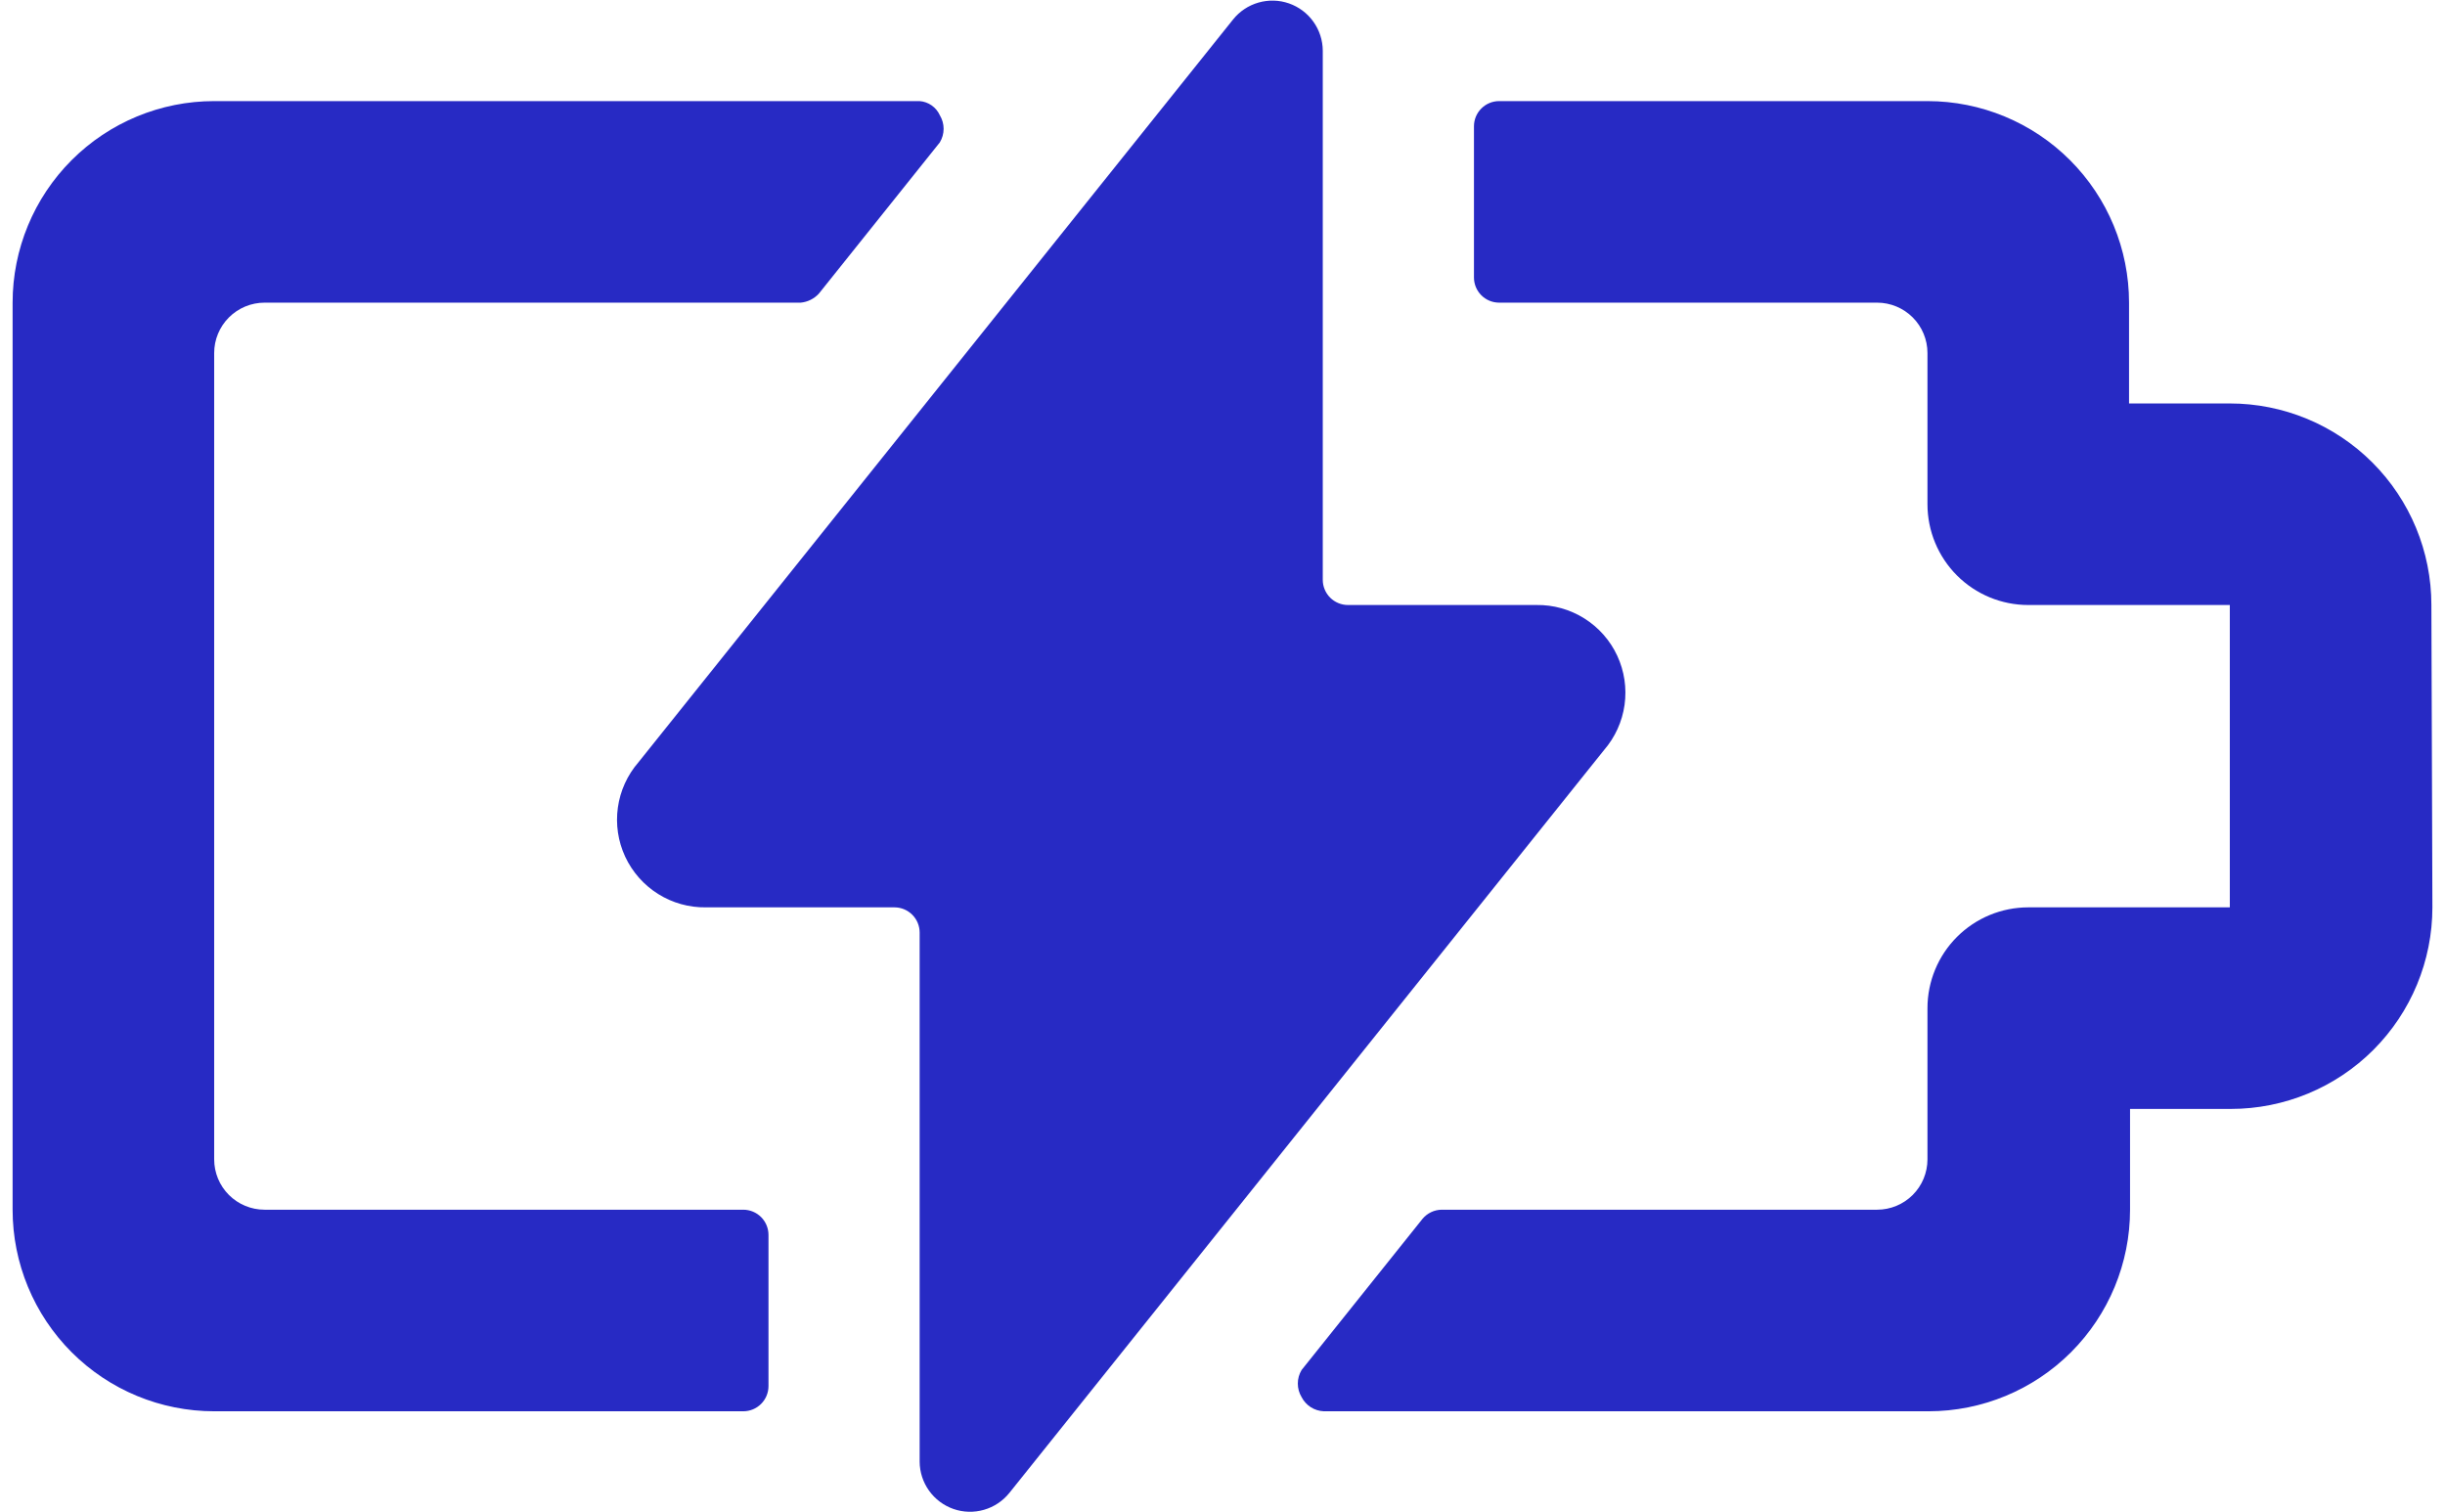
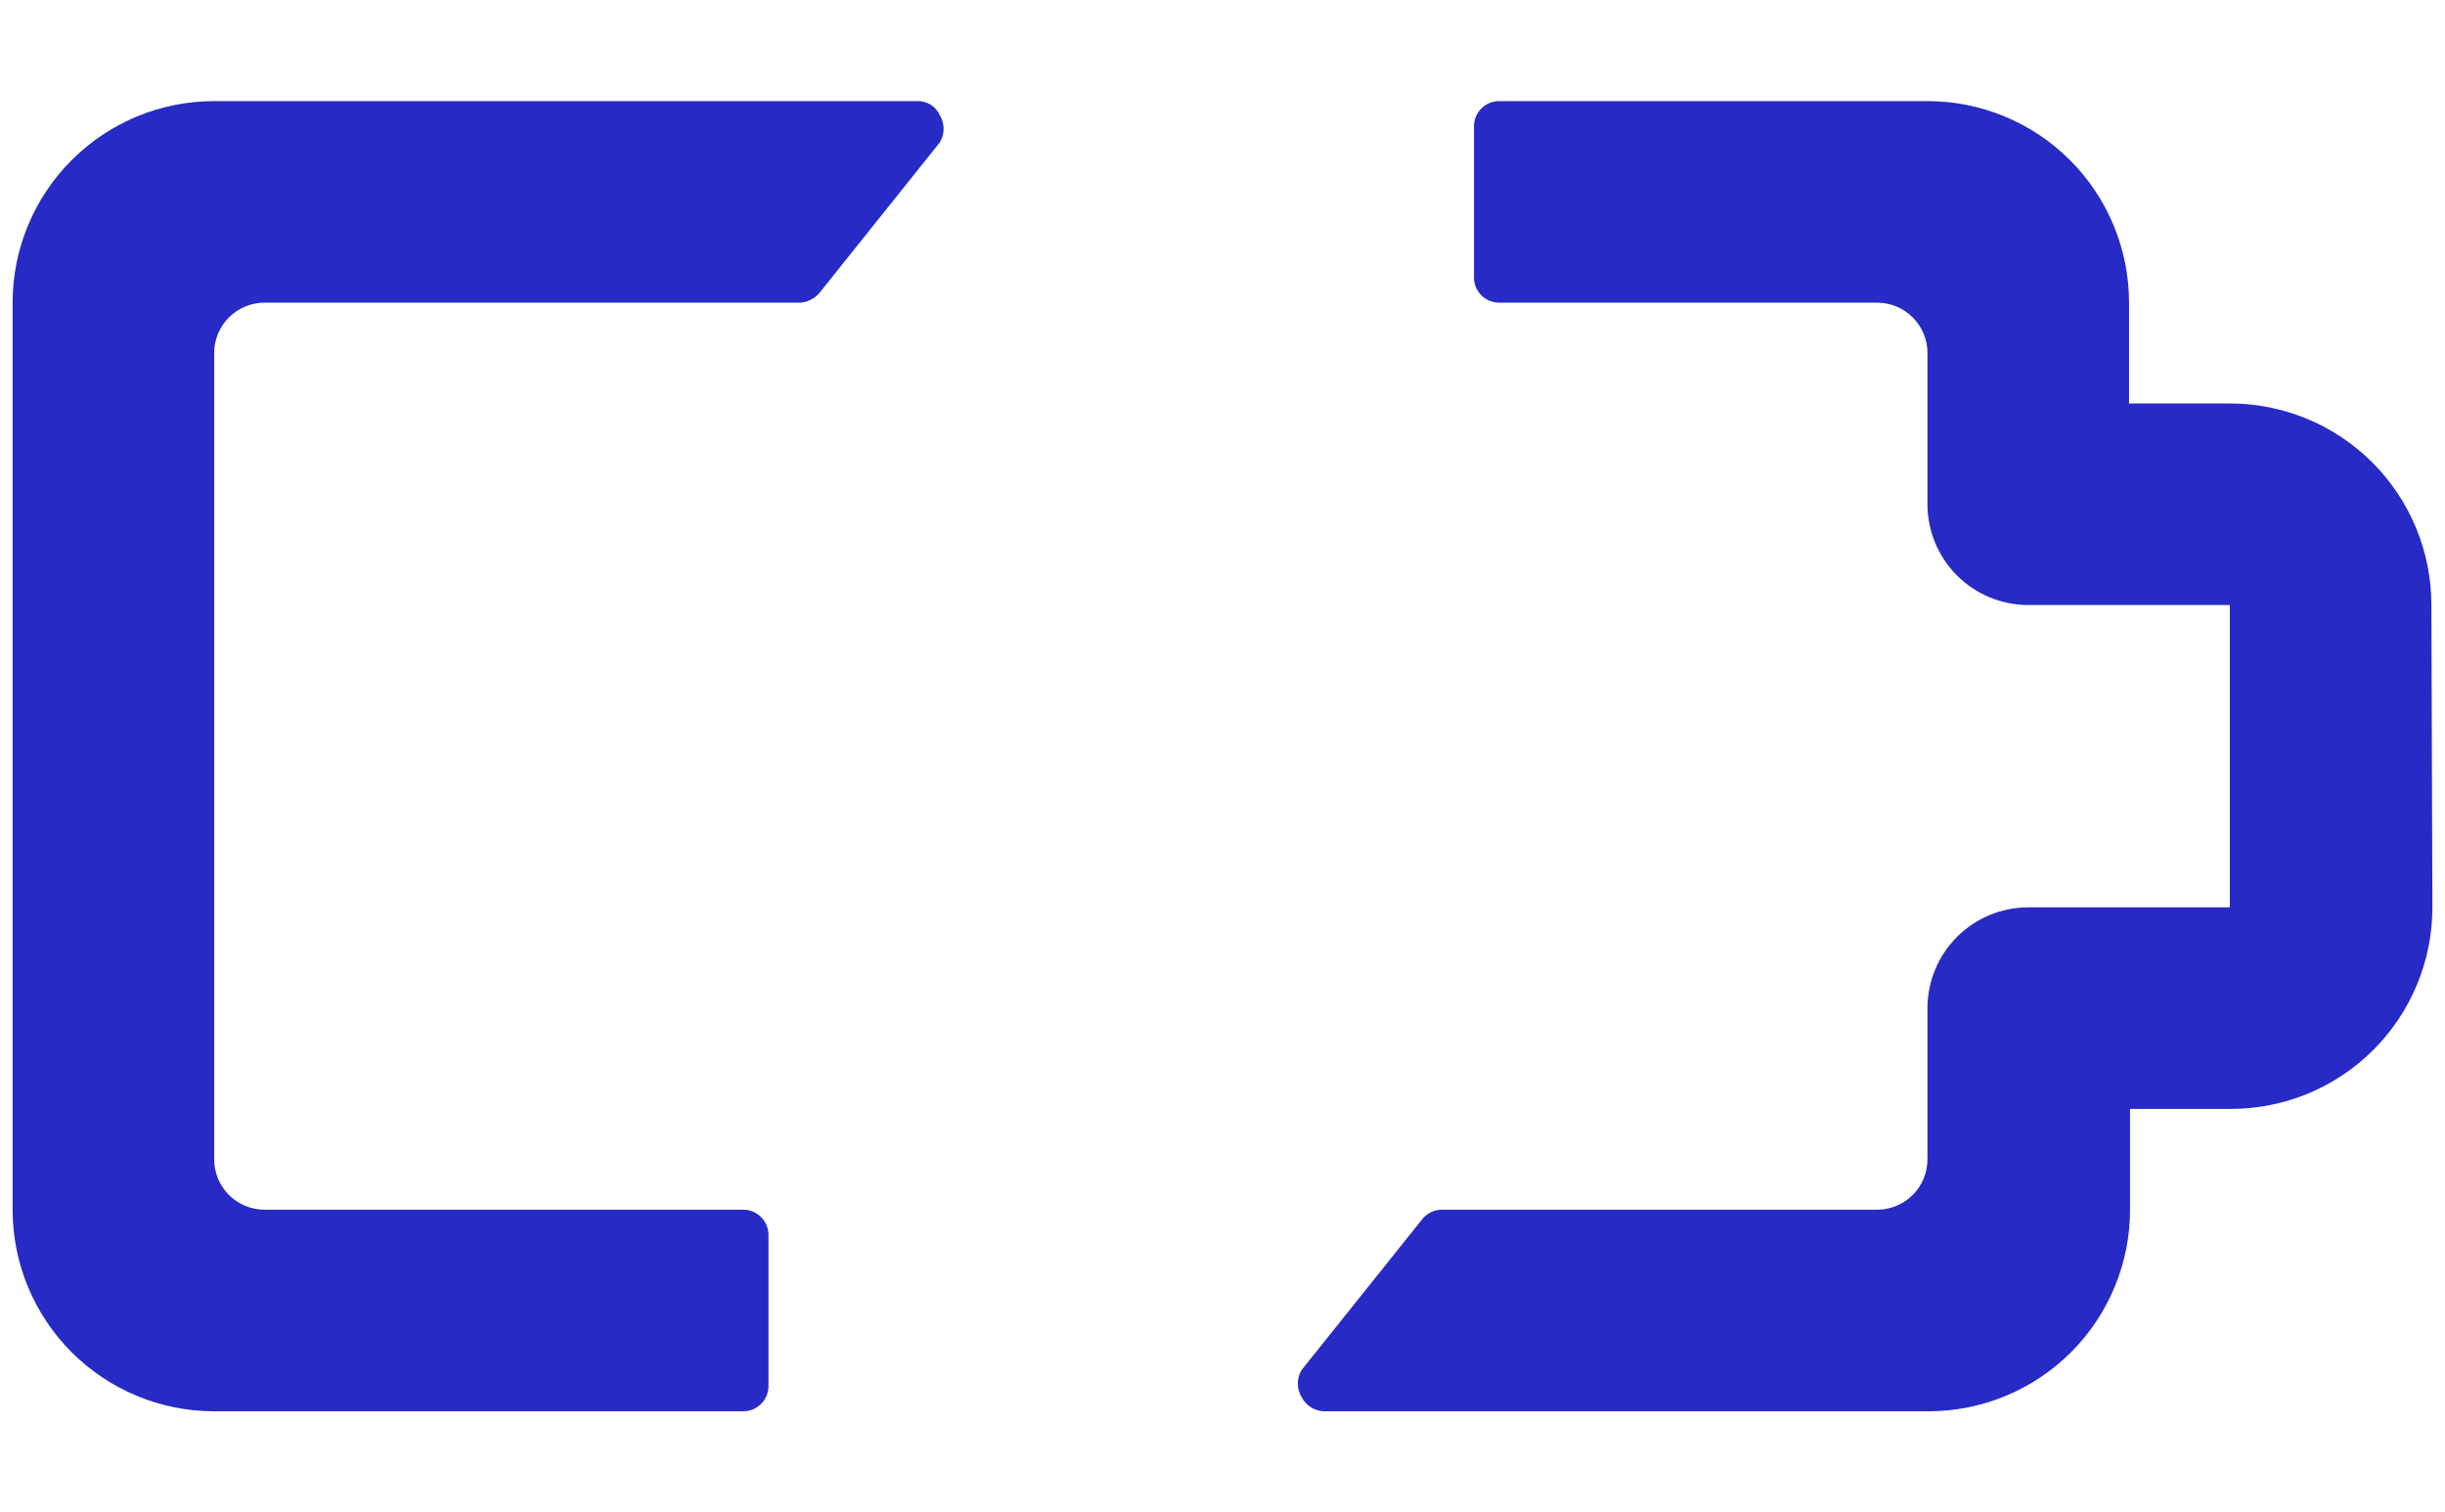
<svg xmlns="http://www.w3.org/2000/svg" width="97" height="60" viewBox="0 0 97 60" fill="none">
  <path d="M96.46 24.002C96.46 21.882 95.618 19.848 94.118 18.348C92.618 16.848 90.584 16.006 88.463 16.006H84.465V12.007C84.465 9.887 83.623 7.853 82.123 6.353C80.623 4.853 78.589 4.011 76.468 4.011H59.475C59.21 4.011 58.956 4.116 58.769 4.304C58.581 4.491 58.476 4.745 58.476 5.01V11.008C58.476 11.273 58.581 11.527 58.769 11.715C58.956 11.902 59.21 12.007 59.475 12.007H74.469C74.999 12.007 75.508 12.218 75.883 12.593C76.258 12.968 76.468 13.476 76.468 14.007V20.004C76.468 21.064 76.89 22.081 77.639 22.831C78.389 23.581 79.406 24.002 80.467 24.002H88.463V35.997H80.467C79.406 35.997 78.389 36.419 77.639 37.169C76.89 37.918 76.468 38.935 76.468 39.996V45.993C76.468 46.523 76.258 47.032 75.883 47.407C75.508 47.782 74.999 47.992 74.469 47.992H57.196C57.051 47.994 56.908 48.026 56.777 48.089C56.646 48.151 56.53 48.241 56.437 48.352L51.639 54.35C51.54 54.513 51.488 54.699 51.488 54.889C51.488 55.08 51.54 55.267 51.639 55.429C51.723 55.592 51.849 55.729 52.003 55.828C52.158 55.926 52.335 55.981 52.518 55.989H76.508C78.629 55.989 80.663 55.147 82.163 53.647C83.662 52.147 84.505 50.113 84.505 47.992V43.994H88.503C90.624 43.994 92.658 43.152 94.158 41.652C95.657 40.152 96.5 38.118 96.5 35.997L96.46 24.002Z" fill="#272AC4" />
  <path d="M10.496 47.992C9.966 47.992 9.457 47.782 9.082 47.407C8.707 47.032 8.497 46.523 8.497 45.993V14.007C8.497 13.476 8.707 12.968 9.082 12.593C9.457 12.218 9.966 12.007 10.496 12.007H31.767C32.043 11.981 32.3 11.853 32.487 11.648L37.285 5.65C37.383 5.487 37.436 5.301 37.436 5.11C37.436 4.92 37.383 4.733 37.285 4.571C37.214 4.414 37.102 4.28 36.961 4.181C36.821 4.083 36.656 4.024 36.485 4.011H8.497C6.376 4.011 4.342 4.853 2.842 6.353C1.343 7.853 0.5 9.887 0.5 12.007V47.992C0.5 50.113 1.343 52.147 2.842 53.647C4.342 55.147 6.376 55.989 8.497 55.989H29.488C29.753 55.989 30.007 55.884 30.195 55.696C30.382 55.509 30.488 55.255 30.488 54.989V48.992C30.488 48.727 30.382 48.473 30.195 48.285C30.007 48.098 29.753 47.992 29.488 47.992H10.496Z" fill="#272AC4" />
-   <path d="M63.634 29.76C64.074 29.253 64.357 28.629 64.451 27.964C64.544 27.299 64.443 26.622 64.16 26.013C63.877 25.404 63.423 24.891 62.855 24.534C62.286 24.177 61.626 23.992 60.955 24.002H53.478C53.213 24.002 52.959 23.897 52.771 23.71C52.584 23.522 52.478 23.268 52.478 23.003V2.012C52.476 1.599 52.346 1.196 52.105 0.86C51.865 0.524 51.527 0.271 51.137 0.135C50.747 -0.001 50.324 -0.012 49.927 0.102C49.53 0.216 49.178 0.45 48.92 0.772L25.33 30.24C24.89 30.747 24.606 31.371 24.513 32.035C24.419 32.7 24.52 33.378 24.803 33.987C25.087 34.595 25.54 35.109 26.109 35.466C26.677 35.823 27.337 36.007 28.009 35.997H35.485C35.751 35.997 36.005 36.103 36.192 36.29C36.38 36.478 36.485 36.732 36.485 36.997V57.988C36.487 58.401 36.618 58.803 36.858 59.139C37.098 59.475 37.437 59.729 37.827 59.865C38.217 60.001 38.639 60.012 39.036 59.898C39.433 59.784 39.785 59.55 40.044 59.228L63.634 29.76Z" fill="#272AC4" />
</svg>